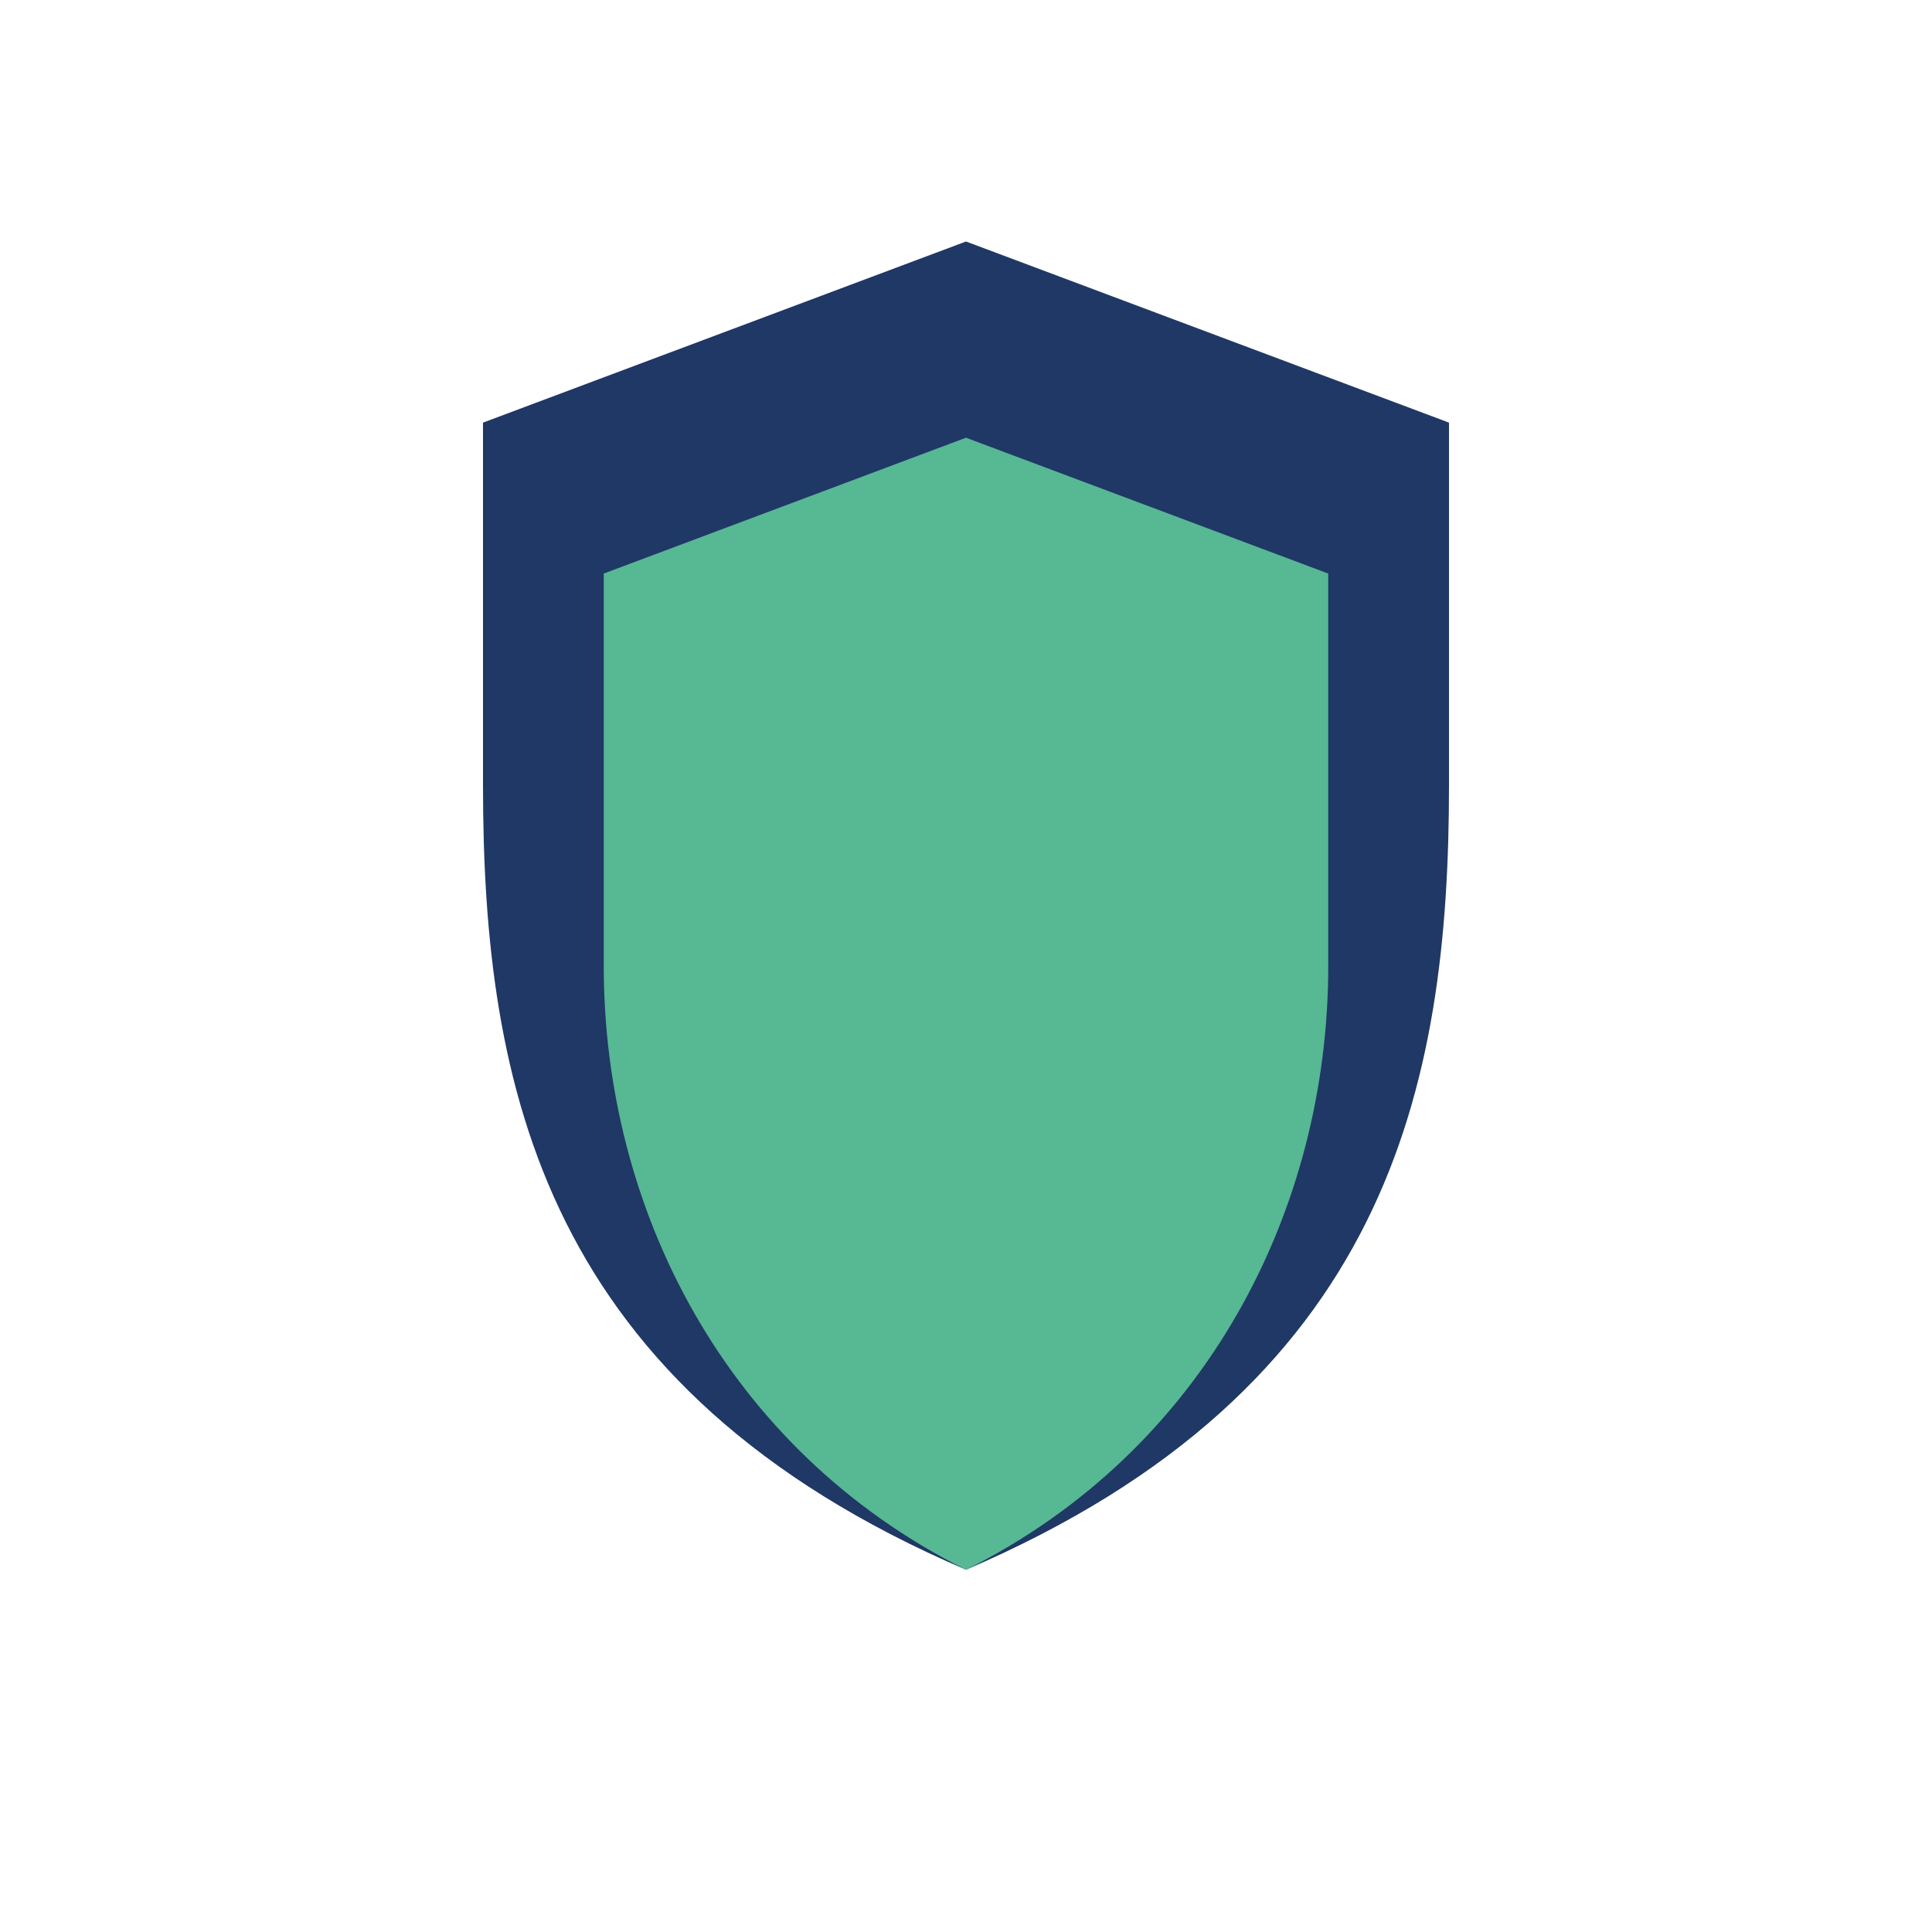
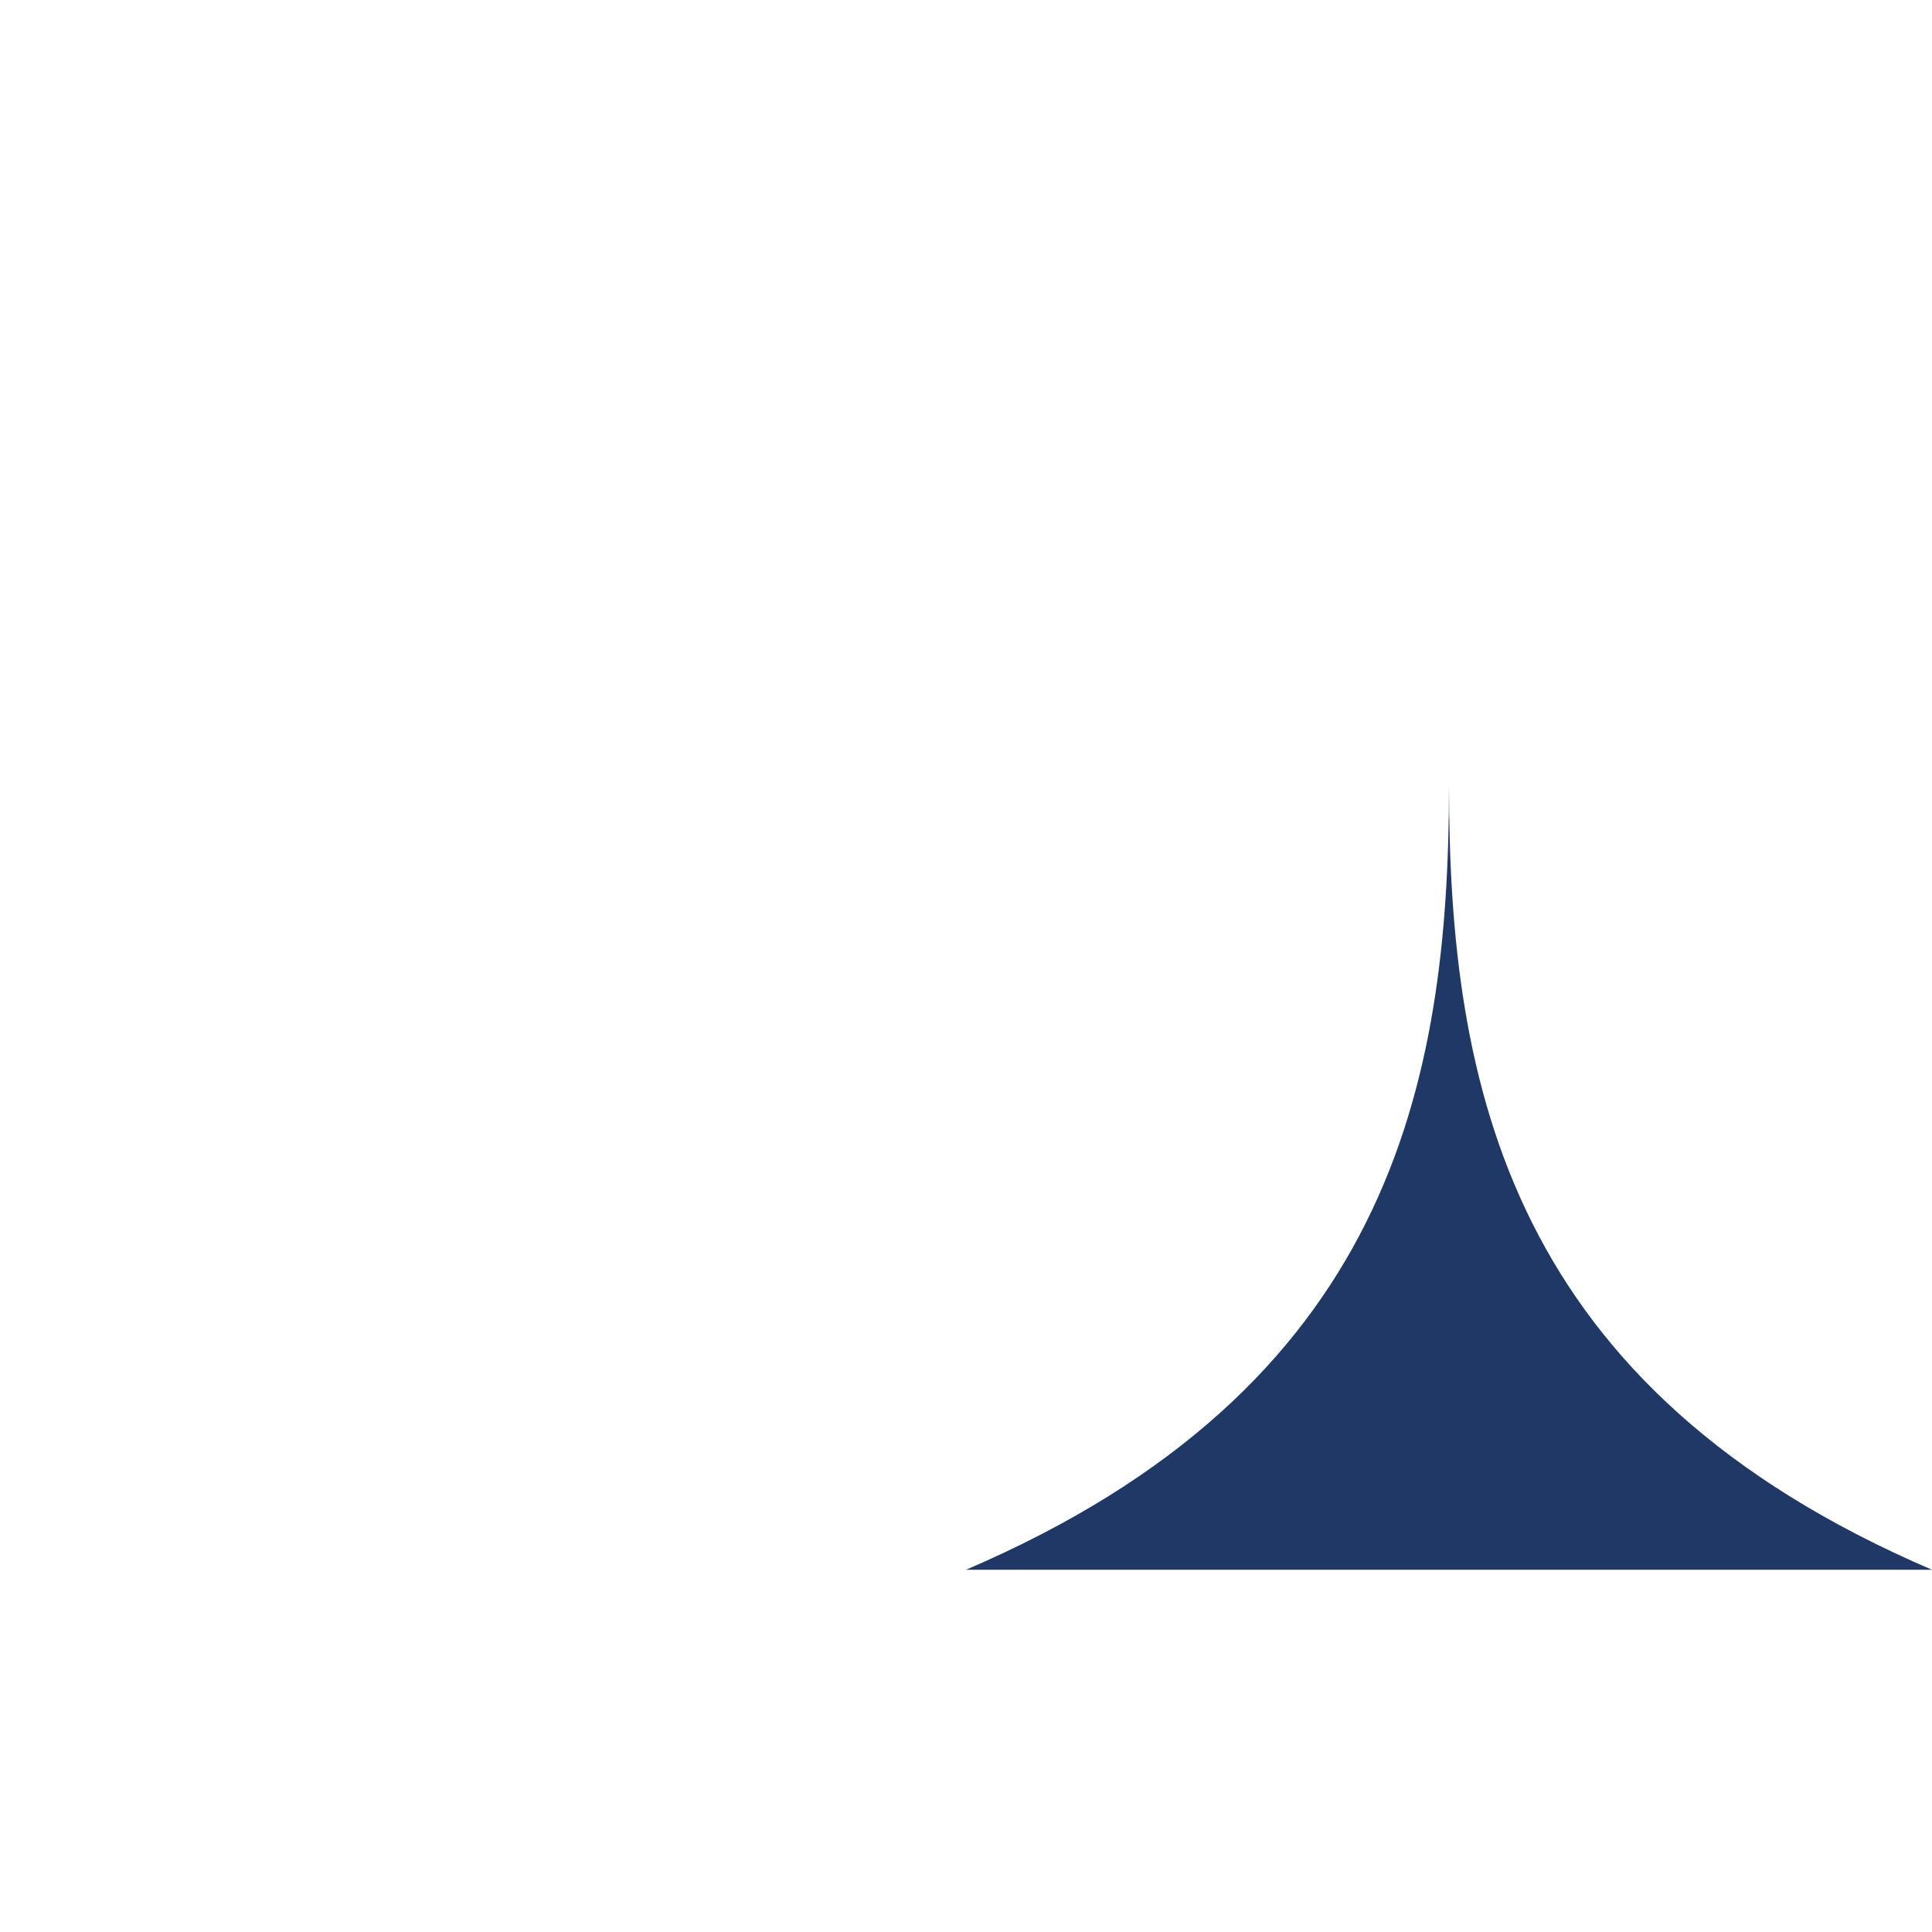
<svg xmlns="http://www.w3.org/2000/svg" width="32" height="32" viewBox="0 0 32 32">
-   <path d="M16 26c7-3 8-8 8-13V7l-8-3-8 3v6c0 5 1 10 8 13z" fill="#203865" />
-   <path d="M16 26c4-2 6-6 6-10V9.5l-6-2.25-6 2.25V16c0 4 2 8 6 10z" fill="#57B894" />
+   <path d="M16 26c7-3 8-8 8-13V7v6c0 5 1 10 8 13z" fill="#203865" />
</svg>